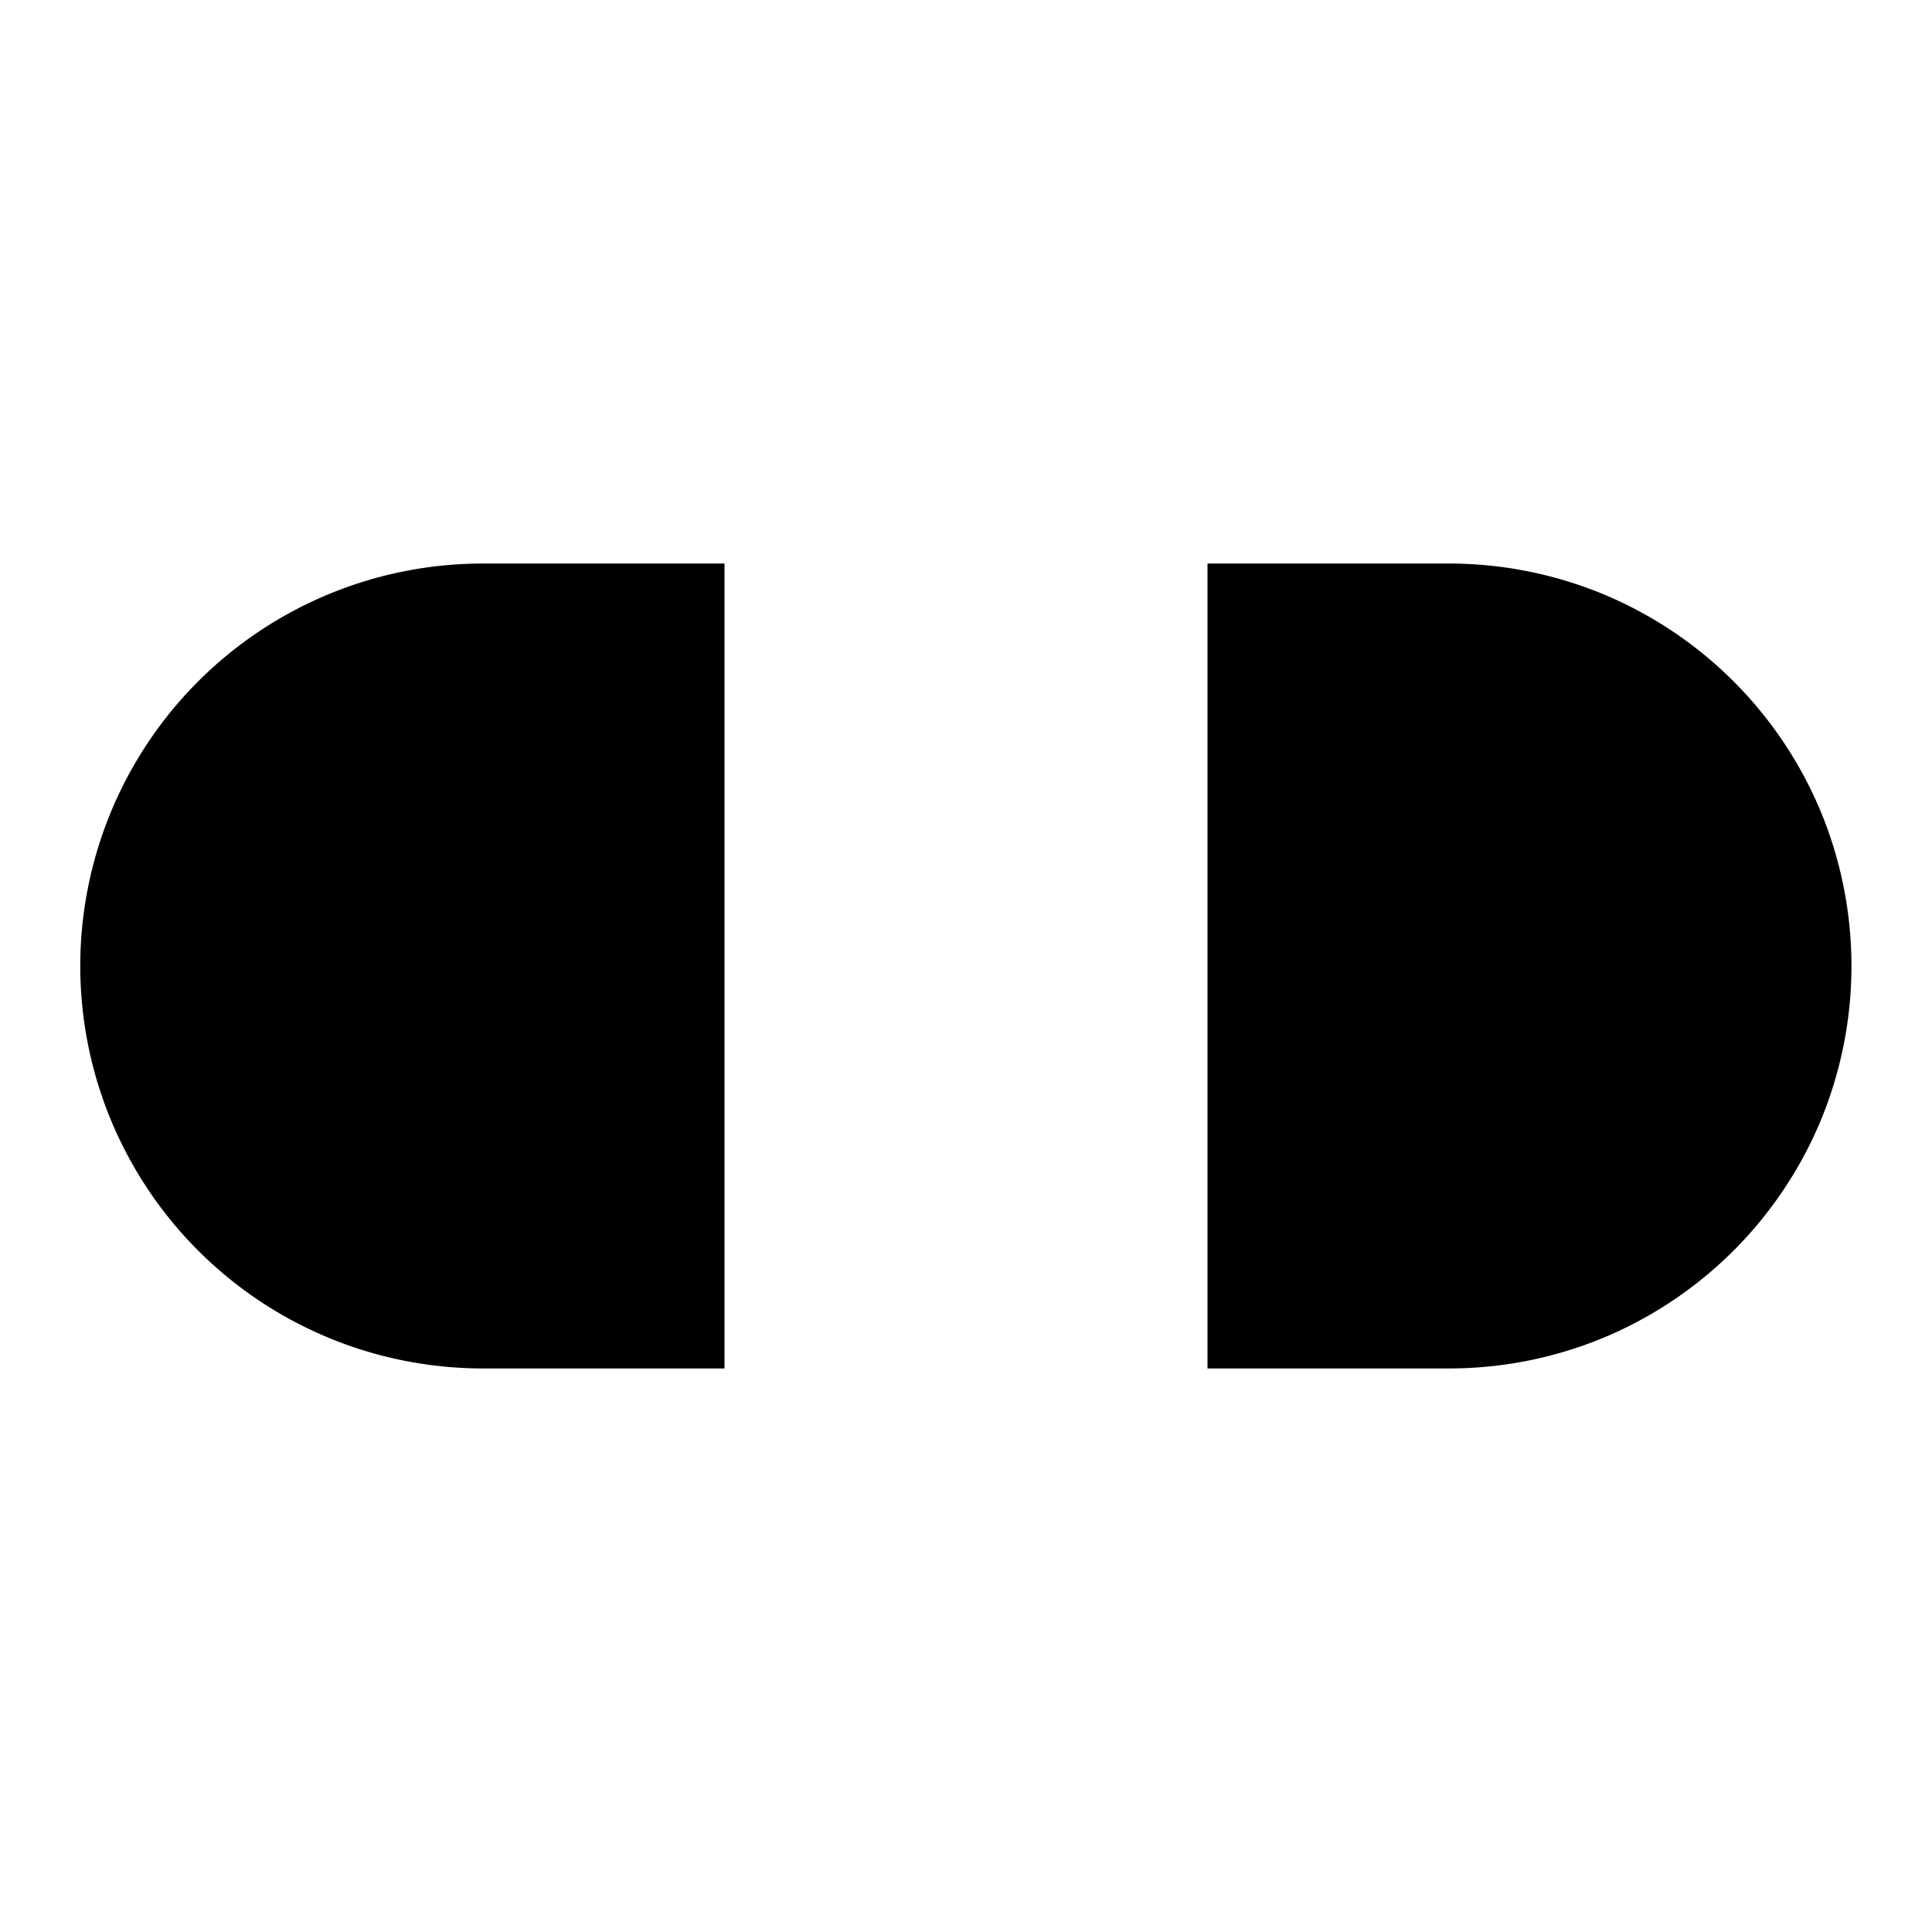
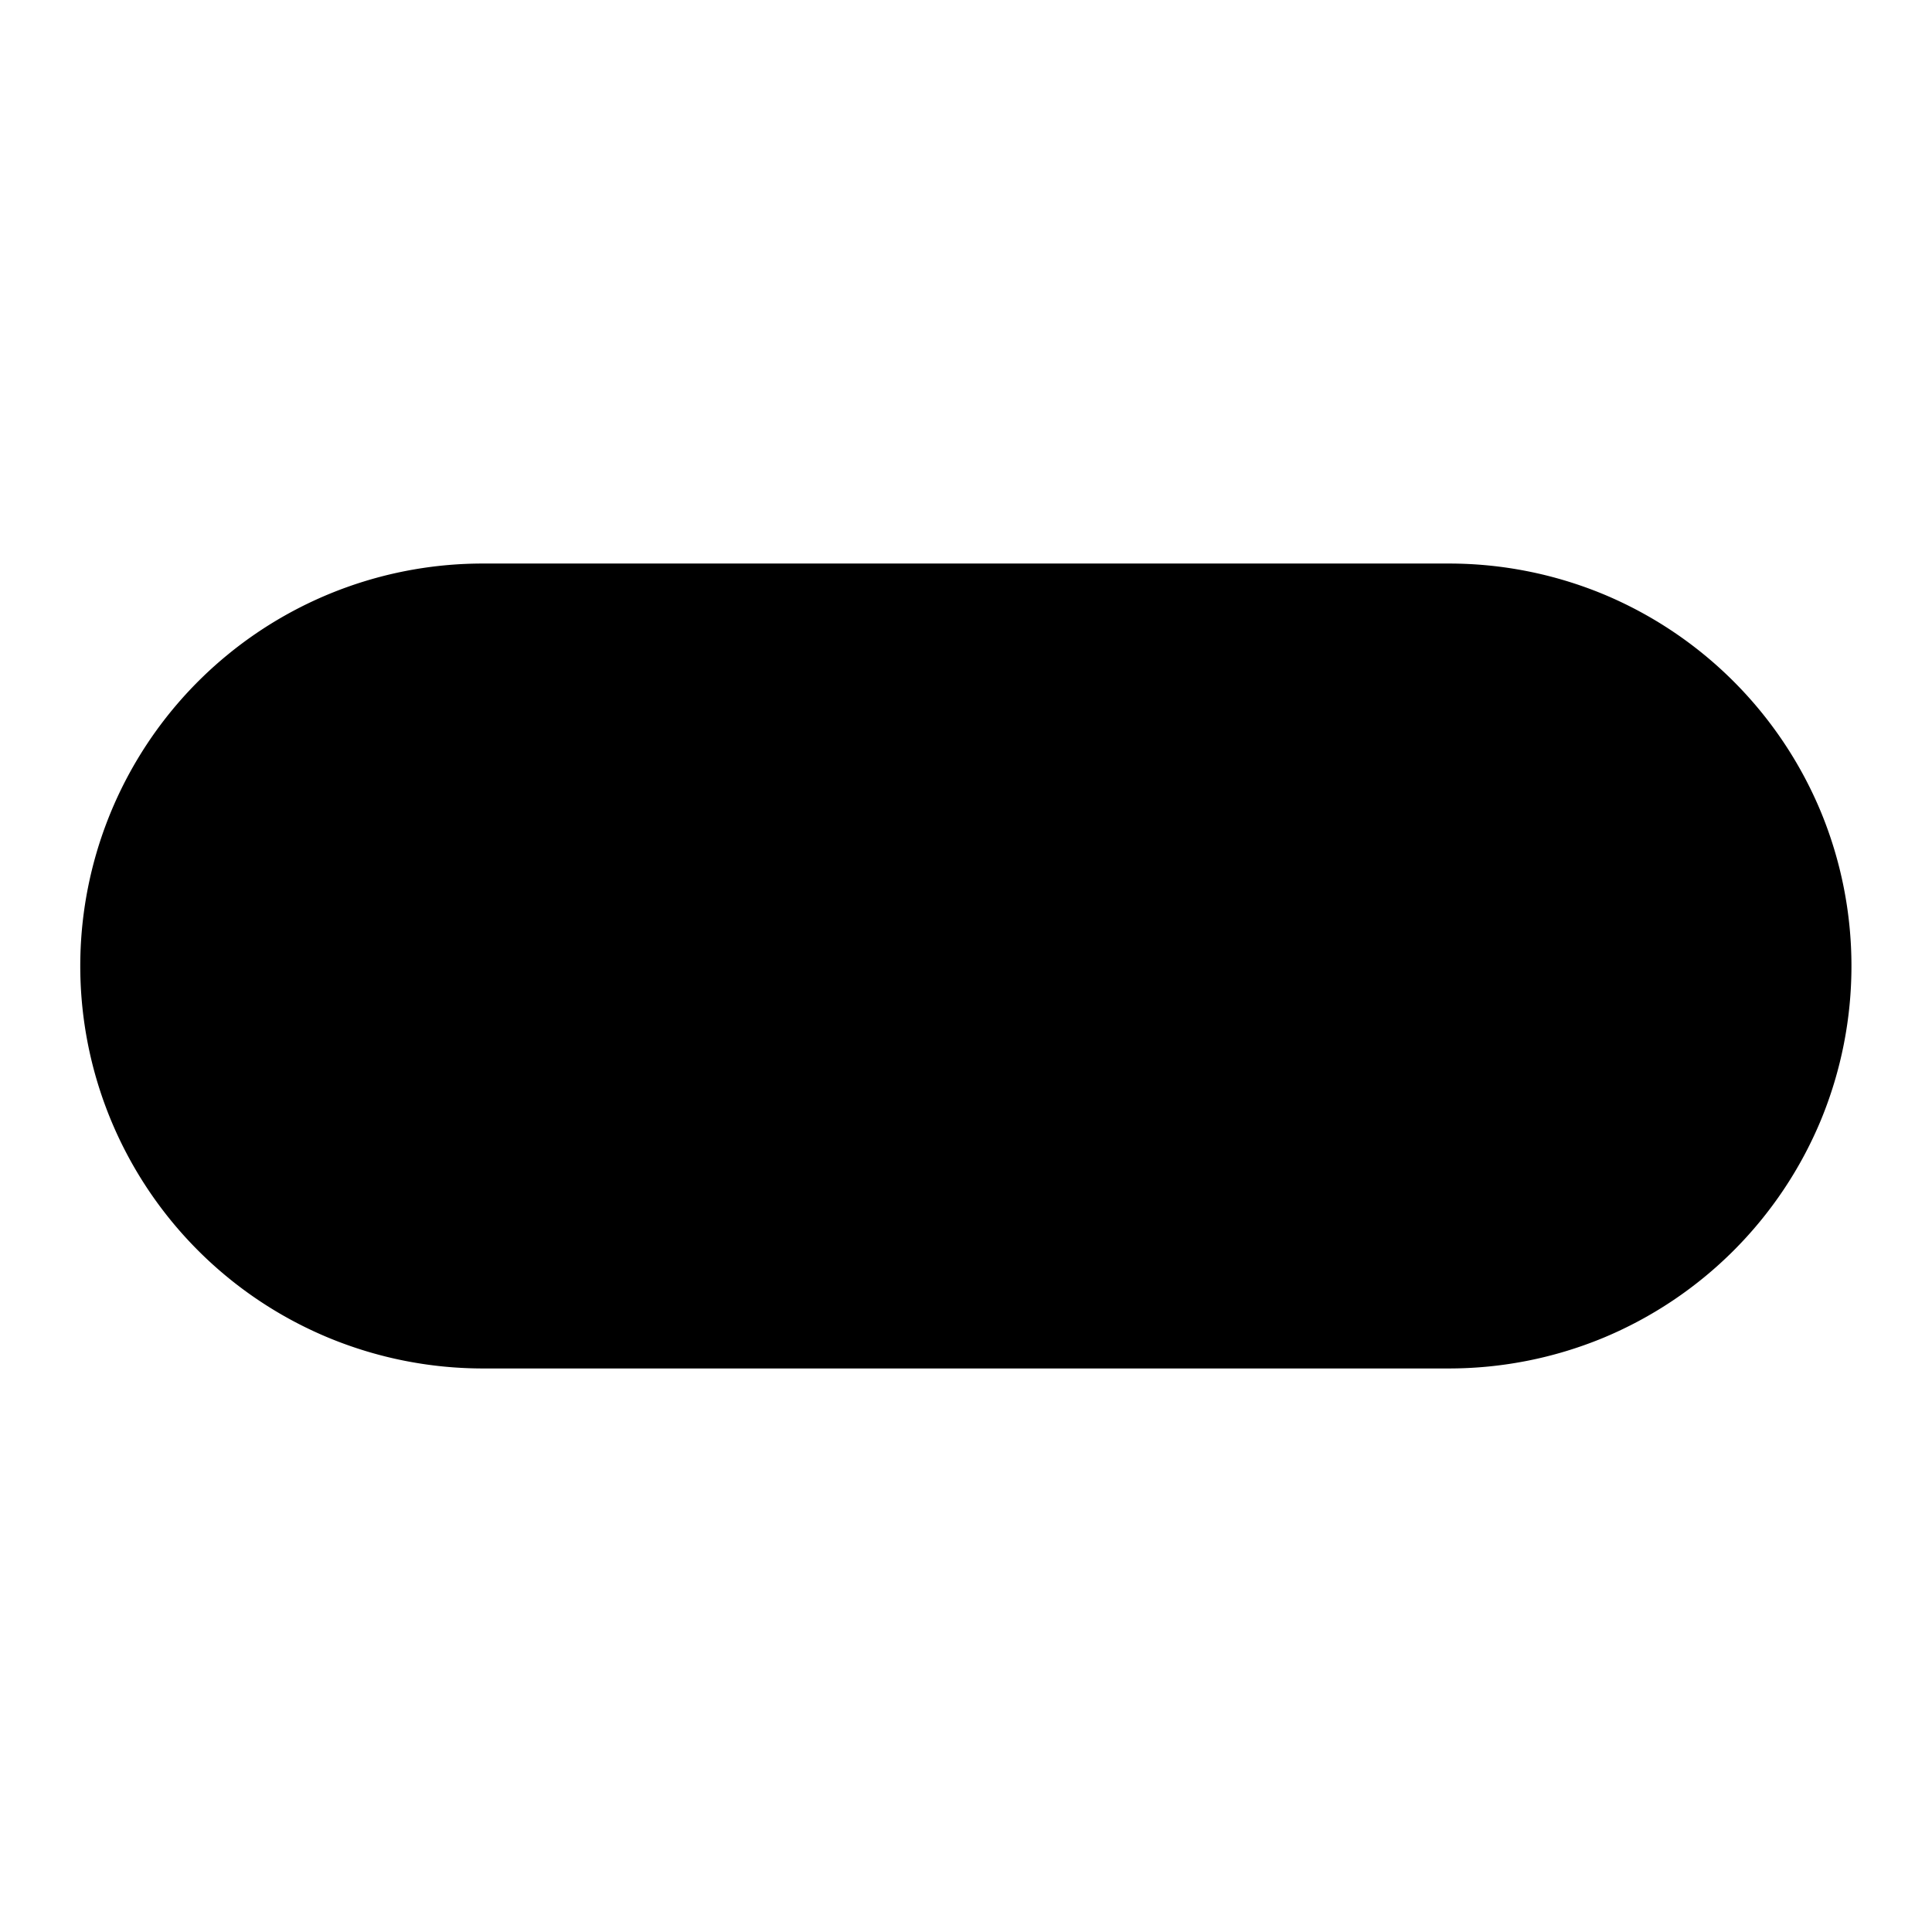
<svg xmlns="http://www.w3.org/2000/svg" viewBox="0 0 16 16" stroke-linecap="round" stroke-linejoin="round">
-   <path d="M10 4.667h2c.438 0 .871.086 1.276.253a3.342 3.342 0 011.804 1.804 3.345 3.345 0 010 2.552 3.343 3.343 0 01-1.804 1.804 3.345 3.345 0 01-1.276.253h-2m-4 0H4c-.438 0-.871-.086-1.276-.253A3.333 3.333 0 014 4.667h2m-.667 3.326h5.334z" />
+   <path d="M10 4.667h2c.438 0 .871.086 1.276.253a3.342 3.342 0 011.804 1.804 3.345 3.345 0 010 2.552 3.343 3.343 0 01-1.804 1.804 3.345 3.345 0 01-1.276.253h-2H4c-.438 0-.871-.086-1.276-.253A3.333 3.333 0 014 4.667h2m-.667 3.326h5.334z" />
</svg>